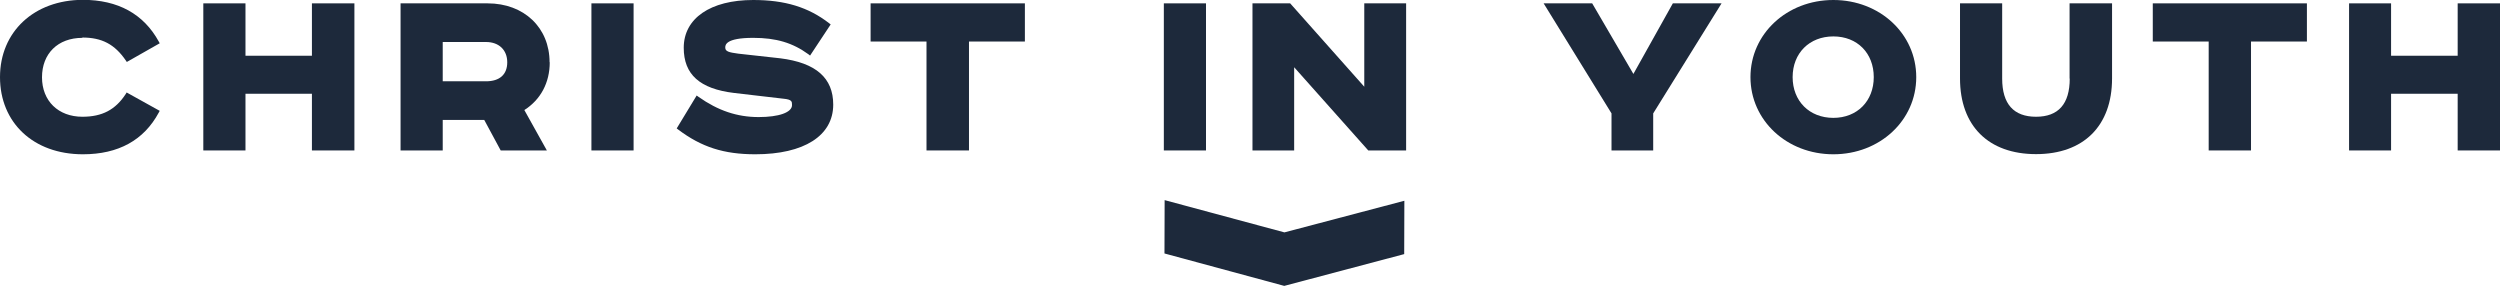
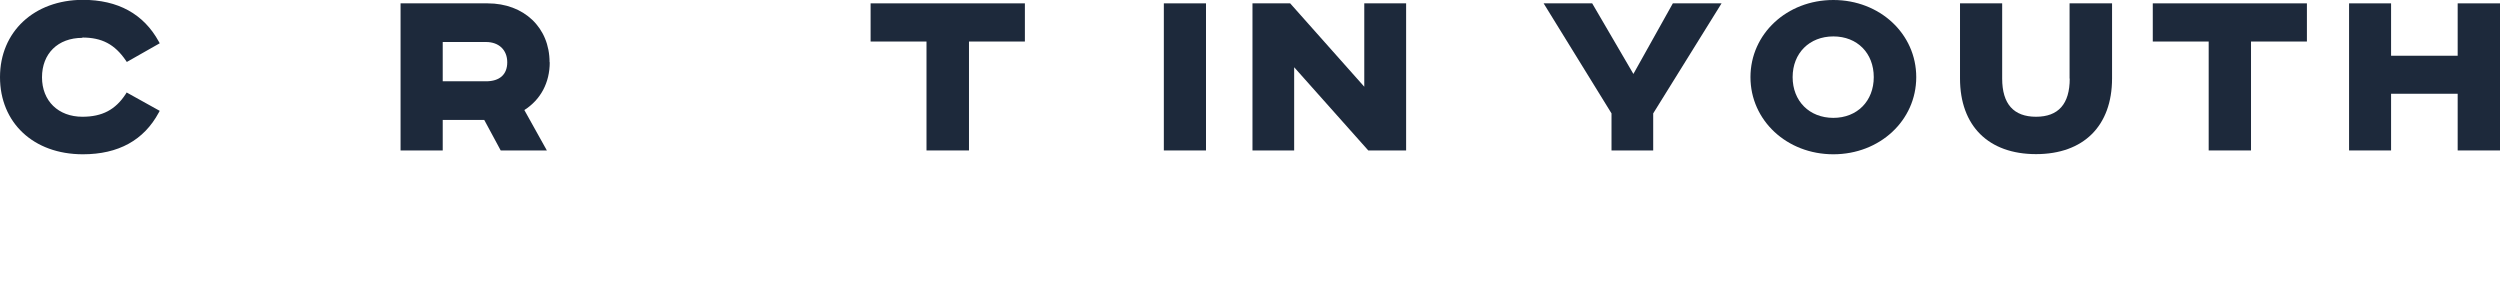
<svg xmlns="http://www.w3.org/2000/svg" id="Layer_1" data-name="Layer 1" viewBox="0 0 156.53 17.9">
  <defs>
    <style>
      .cls-1 {
        fill: #1d293b;
      }
    </style>
  </defs>
  <path class="cls-1" d="m5.15,2.35c1.23,0,2.03.42,2.73,1.44l.06.09,2.06-1.17-.06-.11c-.95-1.73-2.56-2.61-4.76-2.61C2.13,0,0,1.99,0,4.83s2.08,4.83,5.19,4.83c2.22,0,3.82-.88,4.75-2.61l.06-.11-2.07-1.15-.06.1c-.64.98-1.47,1.42-2.71,1.42-1.51,0-2.53-.99-2.53-2.47s.99-2.47,2.53-2.47Z" />
-   <polygon class="cls-1" points="19.53 3.49 15.37 3.49 15.37 .21 12.73 .21 12.73 9.42 15.37 9.42 15.37 5.87 19.53 5.87 19.53 9.42 22.19 9.42 22.19 .21 19.53 .21 19.53 3.49" />
  <path class="cls-1" d="m27.72,2.63h2.71c.81,0,1.33.5,1.33,1.27s-.48,1.19-1.33,1.19h-2.71v-2.47Zm6.69,1.27c0-2.17-1.6-3.69-3.88-3.69h-5.45v9.21h2.64v-1.91h2.6l1.03,1.91h2.89l-1.41-2.53c1.02-.65,1.59-1.71,1.59-2.99Z" />
-   <rect class="cls-1" x="37.03" y=".21" width="2.64" height="9.21" />
-   <path class="cls-1" d="m48.85,3.65l-2.62-.29c-.6-.08-.82-.14-.82-.38,0-.15,0-.61,1.75-.61,1.44,0,2.47.31,3.46,1.03l.1.08,1.29-1.95-.09-.07C50.62.45,49.15,0,47.16,0,44.48,0,42.81,1.15,42.81,2.99c0,1.67,1,2.57,3.15,2.83l3.09.36c.54.05.54.18.54.4,0,.46-.82.75-2.09.75-1.34,0-2.54-.4-3.77-1.27l-.11-.08-1.25,2.06.09.07c1.46,1.1,2.86,1.55,4.83,1.55,3.05,0,4.88-1.16,4.88-3.11,0-1.67-1.08-2.62-3.32-2.9Z" />
  <polygon class="cls-1" points="54.51 2.6 58.01 2.6 58.01 9.42 60.67 9.42 60.67 2.6 64.17 2.6 64.17 .21 54.51 .21 54.51 2.6" />
  <rect class="cls-1" x="72.87" y=".21" width="2.64" height="9.21" />
  <polygon class="cls-1" points="85.42 5.43 80.78 .21 78.42 .21 78.42 9.42 81.03 9.42 81.03 4.21 85.67 9.42 88.04 9.42 88.04 .21 85.42 .21 85.42 5.43" />
  <polygon class="cls-1" points="102.27 4.63 99.69 .21 96.65 .21 100.9 7.1 100.9 9.42 103.51 9.42 103.51 7.1 107.79 .21 104.74 .21 102.27 4.63" />
  <path class="cls-1" d="m114.79,7.38c-1.5,0-2.55-1.05-2.55-2.55s1.05-2.55,2.55-2.55,2.53,1.05,2.53,2.55-1.04,2.55-2.53,2.55Zm0-7.38c-2.91,0-5.19,2.12-5.19,4.83s2.28,4.83,5.19,4.83,5.19-2.12,5.19-4.83-2.28-4.83-5.19-4.83Z" />
  <path class="cls-1" d="m129.59,4.92c0,1.59-.71,2.39-2.11,2.39s-2.12-.8-2.12-2.39V.21h-2.64v4.7c0,2.97,1.78,4.74,4.76,4.74s4.76-1.77,4.76-4.74V.21h-2.66v4.71Z" />
  <polygon class="cls-1" points="134.79 2.6 138.29 2.6 138.29 9.42 140.94 9.42 140.94 2.6 144.44 2.6 144.44 .21 134.79 .21 134.79 2.6" />
  <polygon class="cls-1" points="153.88 .21 153.88 3.49 149.71 3.49 149.71 .21 147.08 .21 147.08 9.42 149.71 9.42 149.71 5.87 153.88 5.87 153.88 9.42 156.53 9.42 156.53 .21 153.88 .21" />
-   <polygon class="cls-1" points="72.92 12.53 72.91 15.87 80.41 17.9 87.92 15.91 87.93 12.57 80.42 14.55 72.92 12.53" />
</svg>